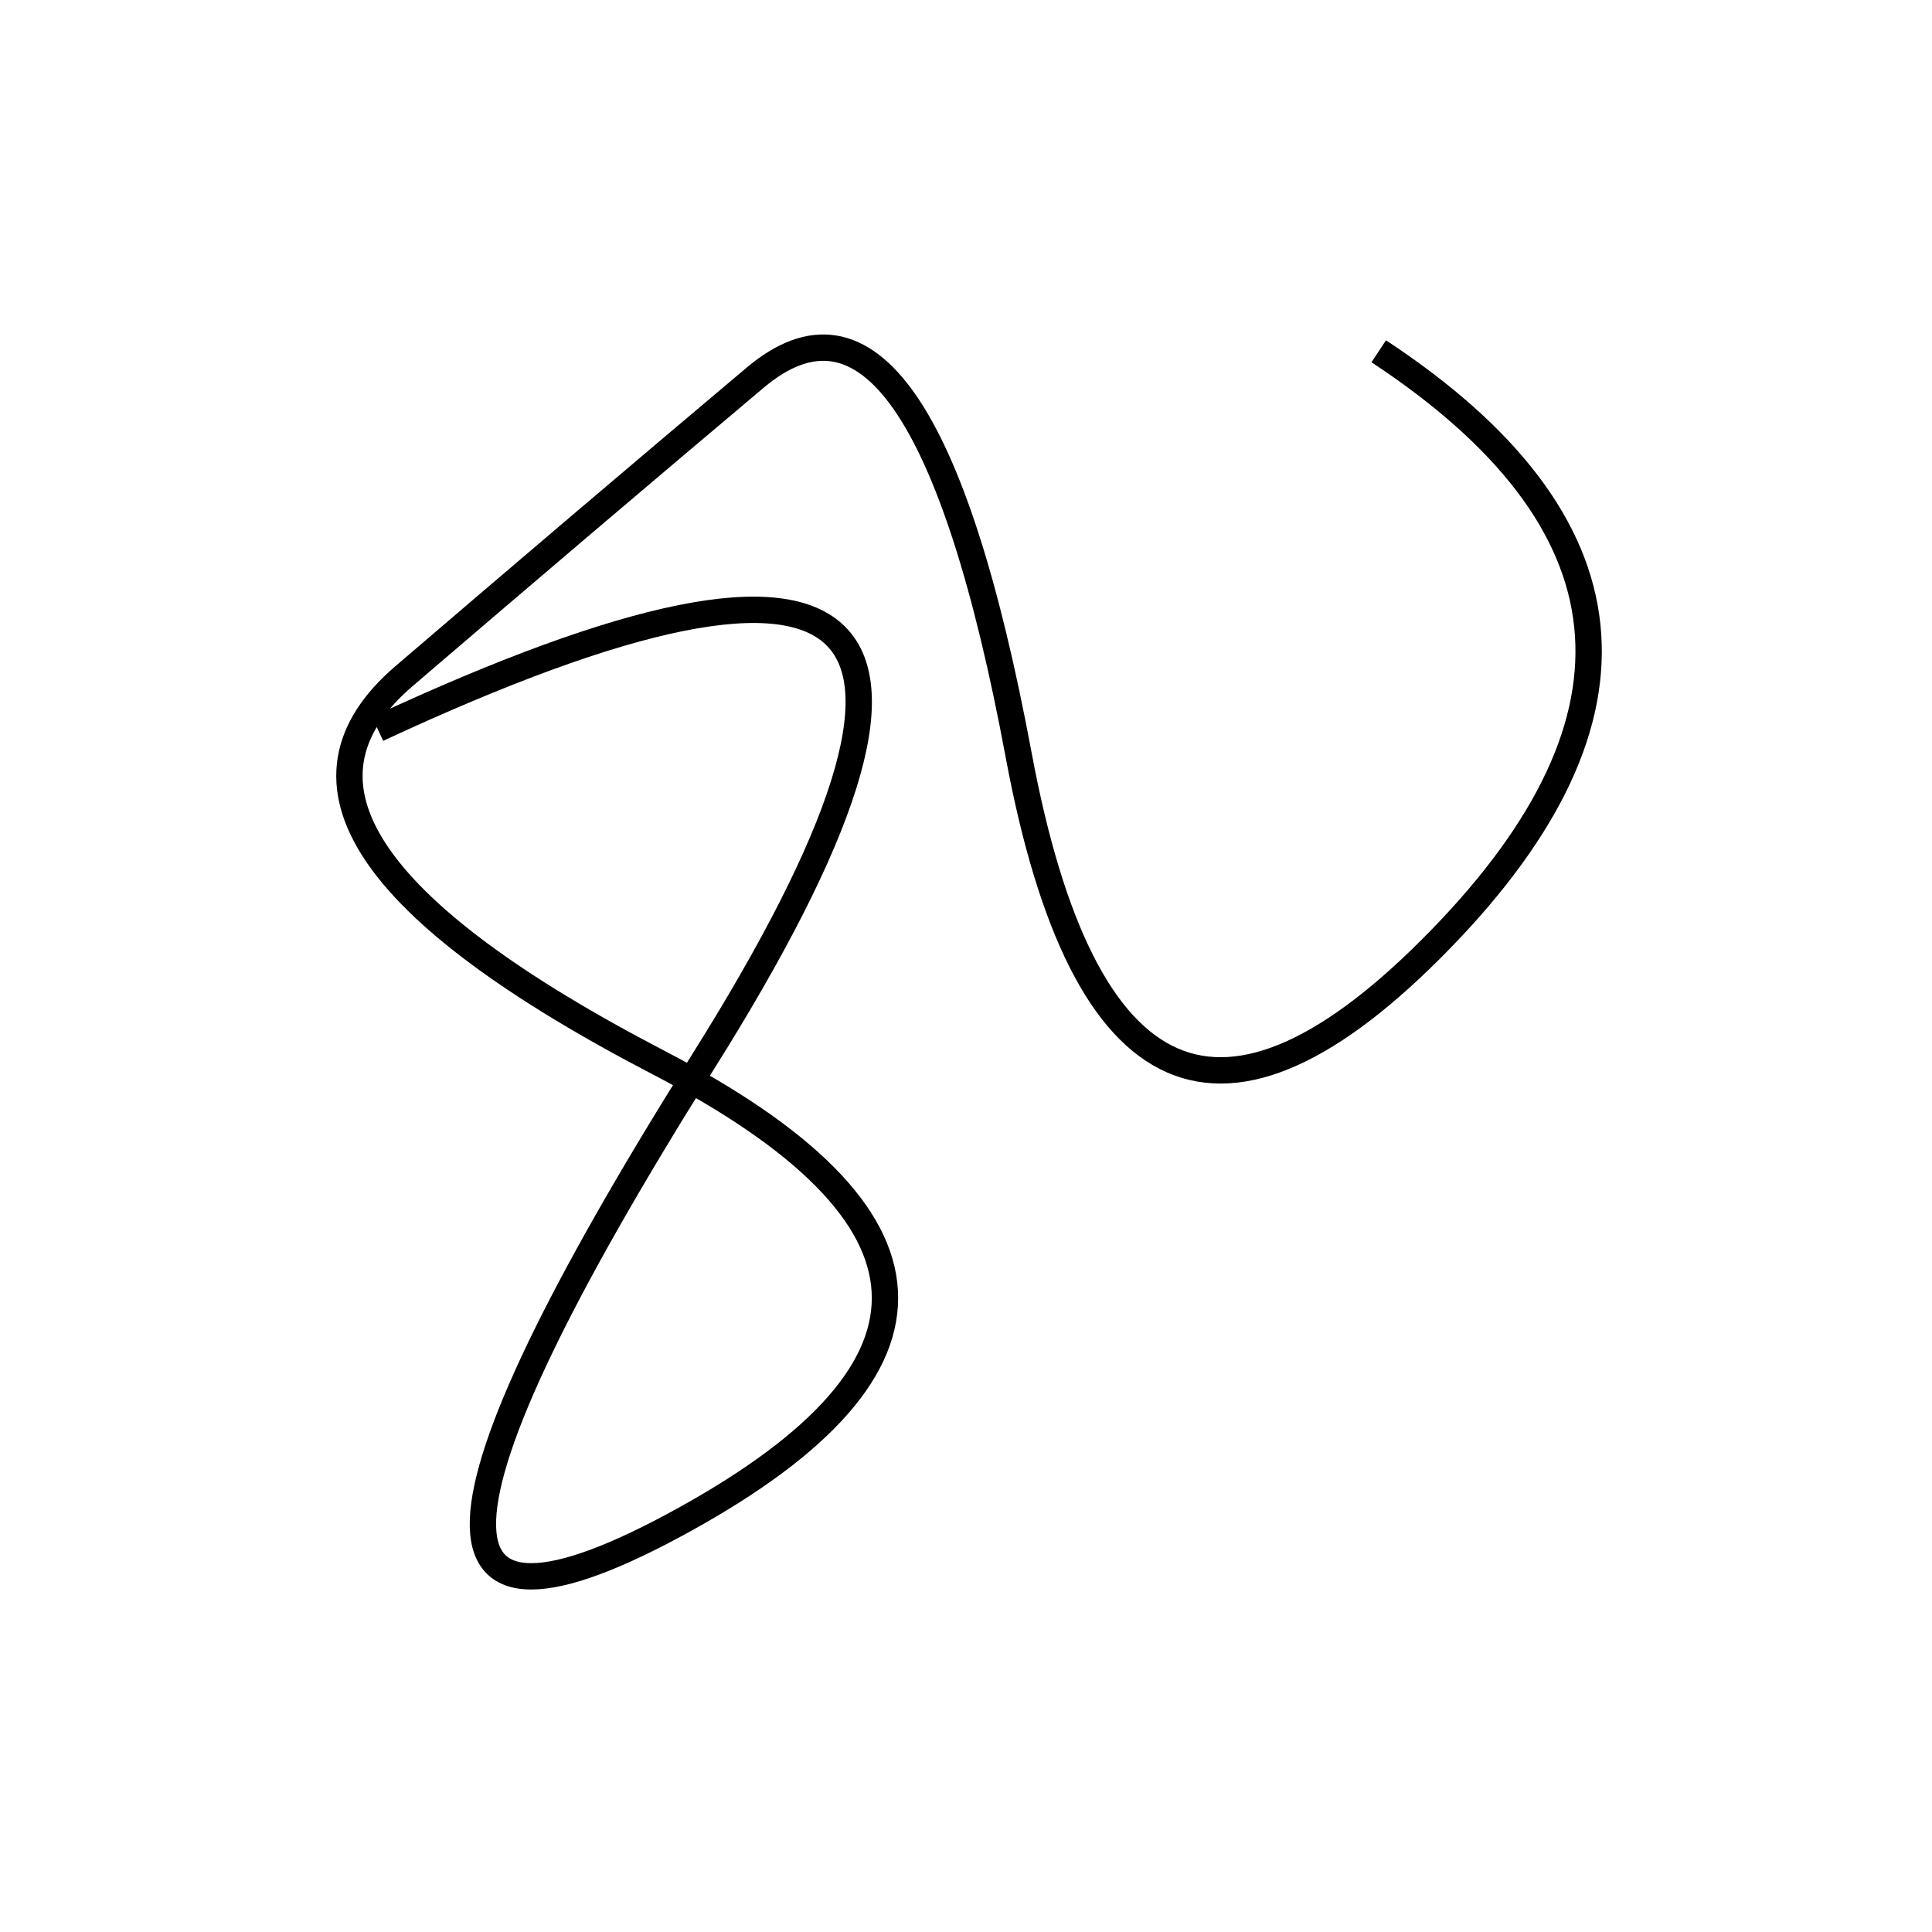
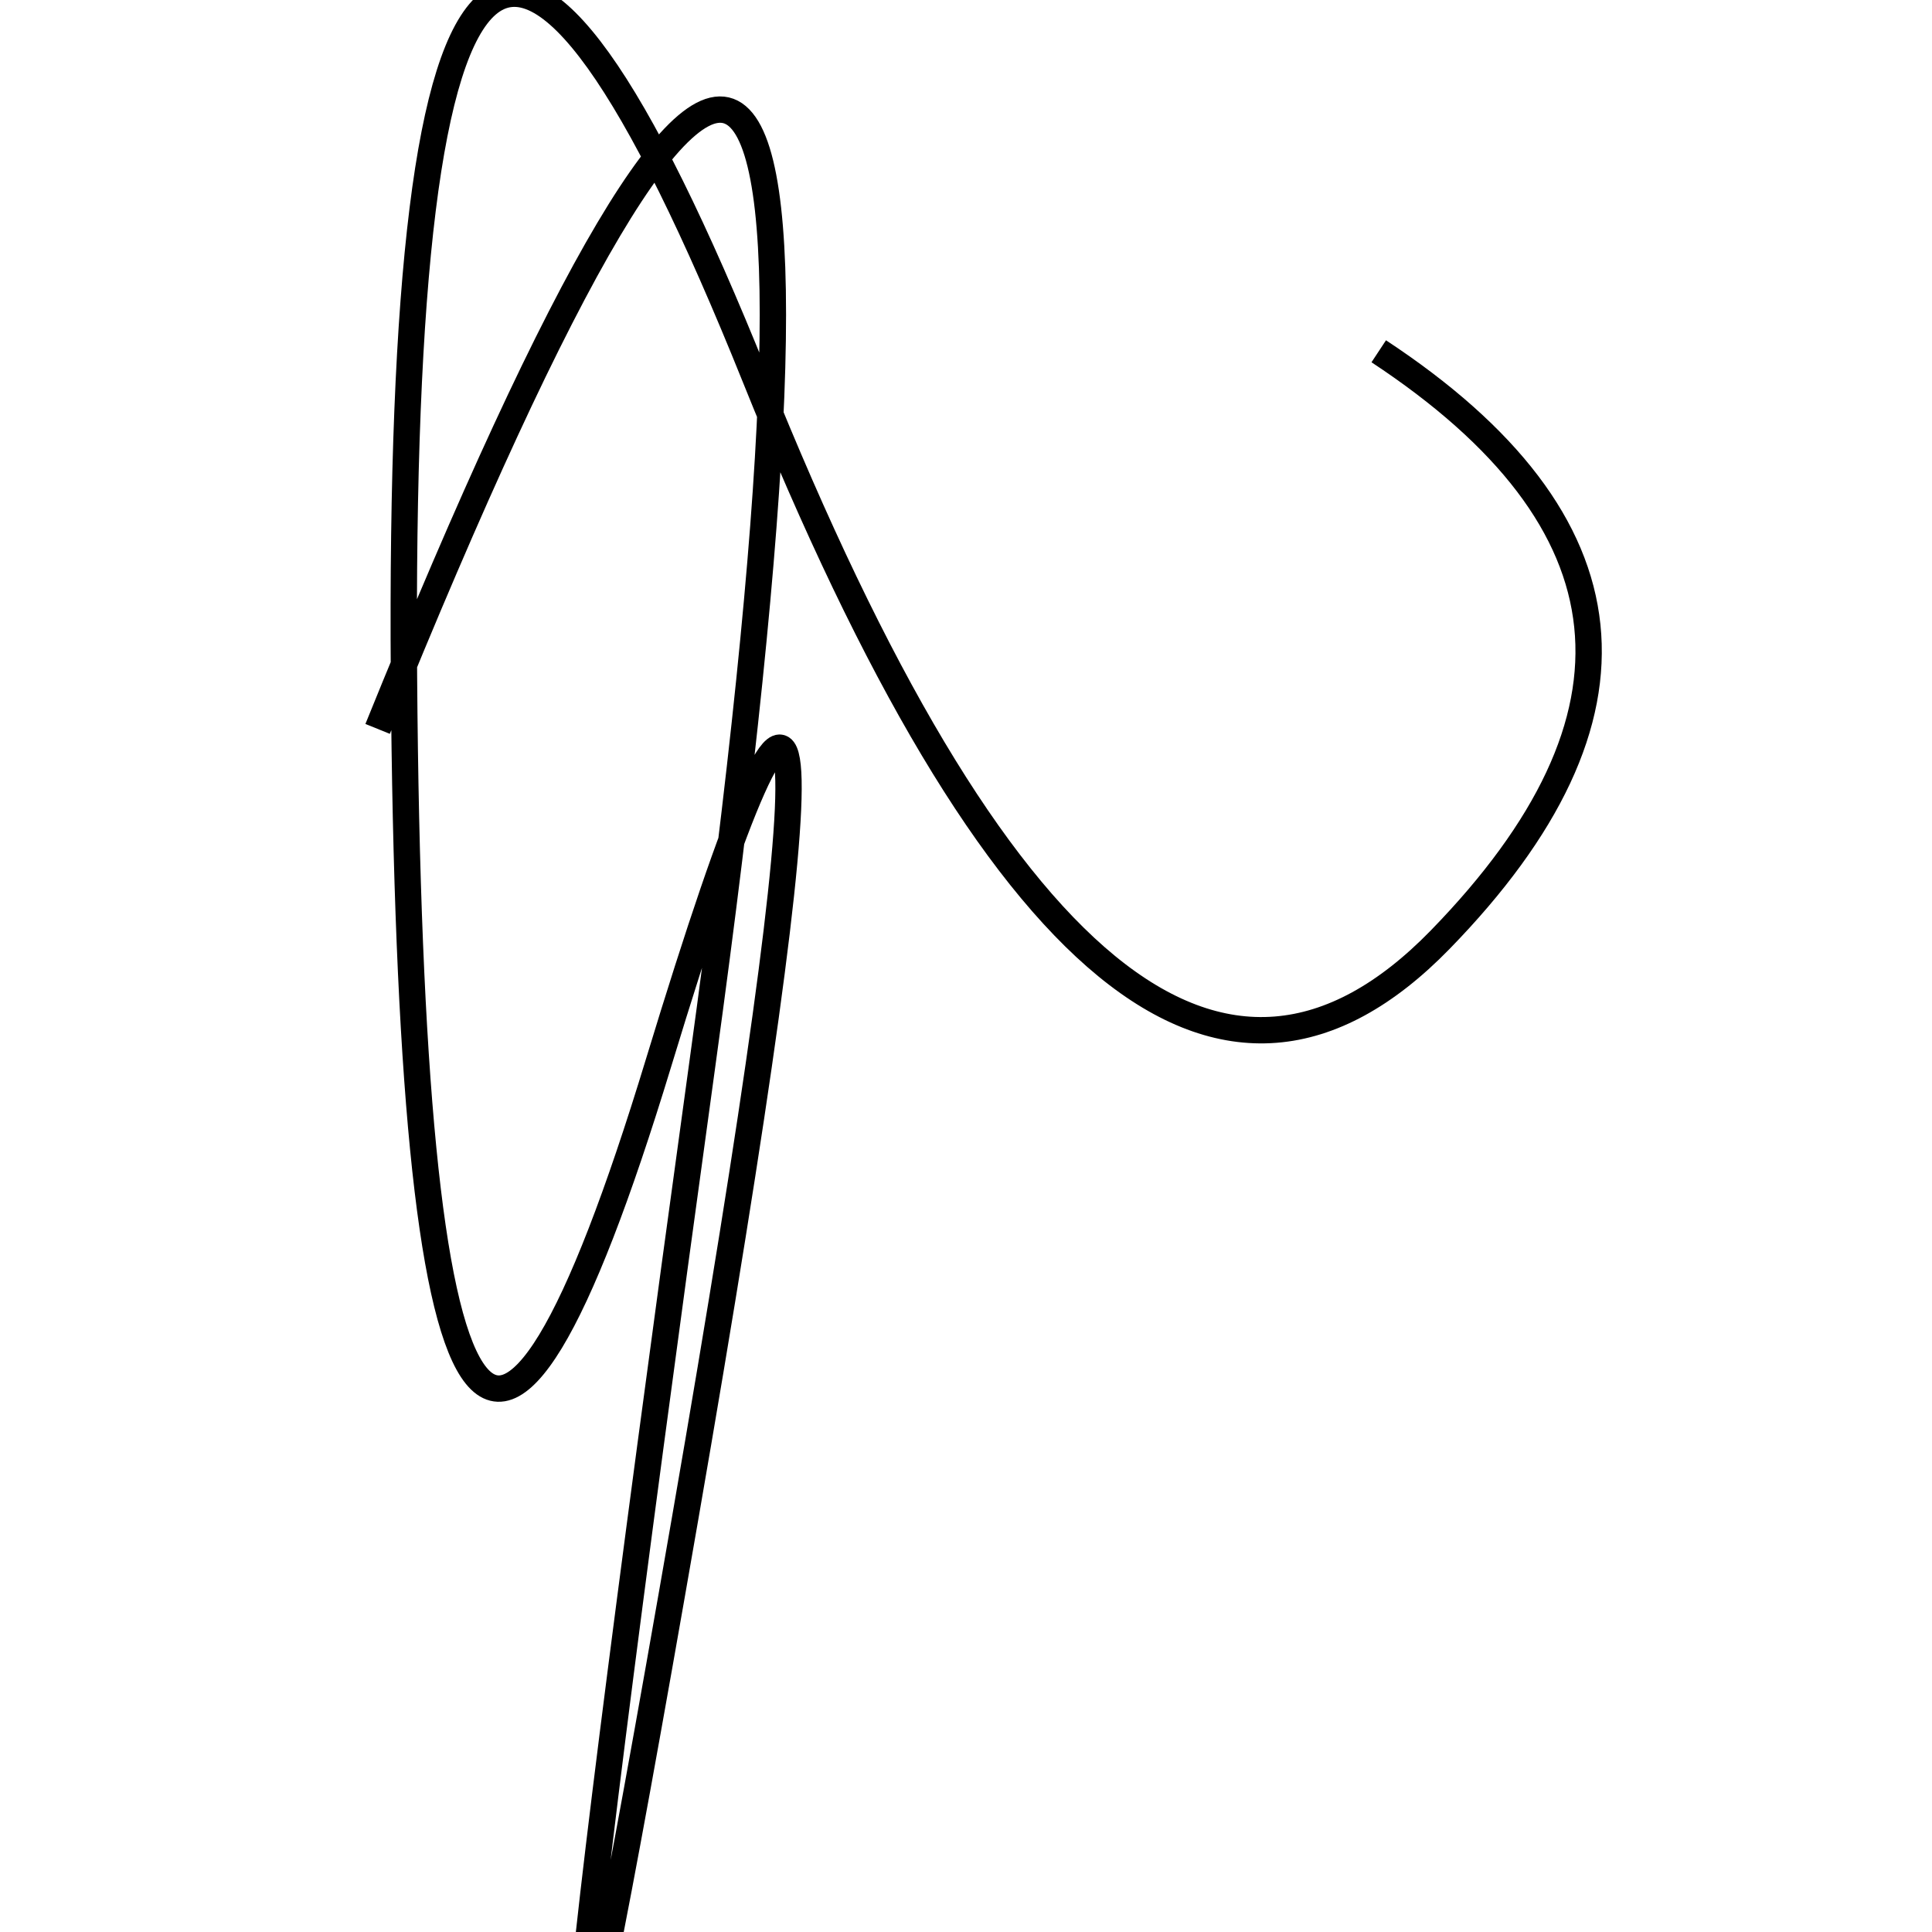
<svg xmlns="http://www.w3.org/2000/svg" width="220" height="220" shape-rendering="geometricPrecision">
-   <path d="M 157 40 Q 201 69, 164 107 T 116 86 T 86 43 T 46 77 T 75 121 T 78 173 T 80 121 T 43 83 " stroke="black" stroke-width="3" fill="transparent" />
+   <path d="M 157 40 Q 201 69, 164 107 T 86 43 T 46 77 T 75 121 T 78 173 T 80 121 T 43 83 " stroke="black" stroke-width="3" fill="transparent" />
</svg>